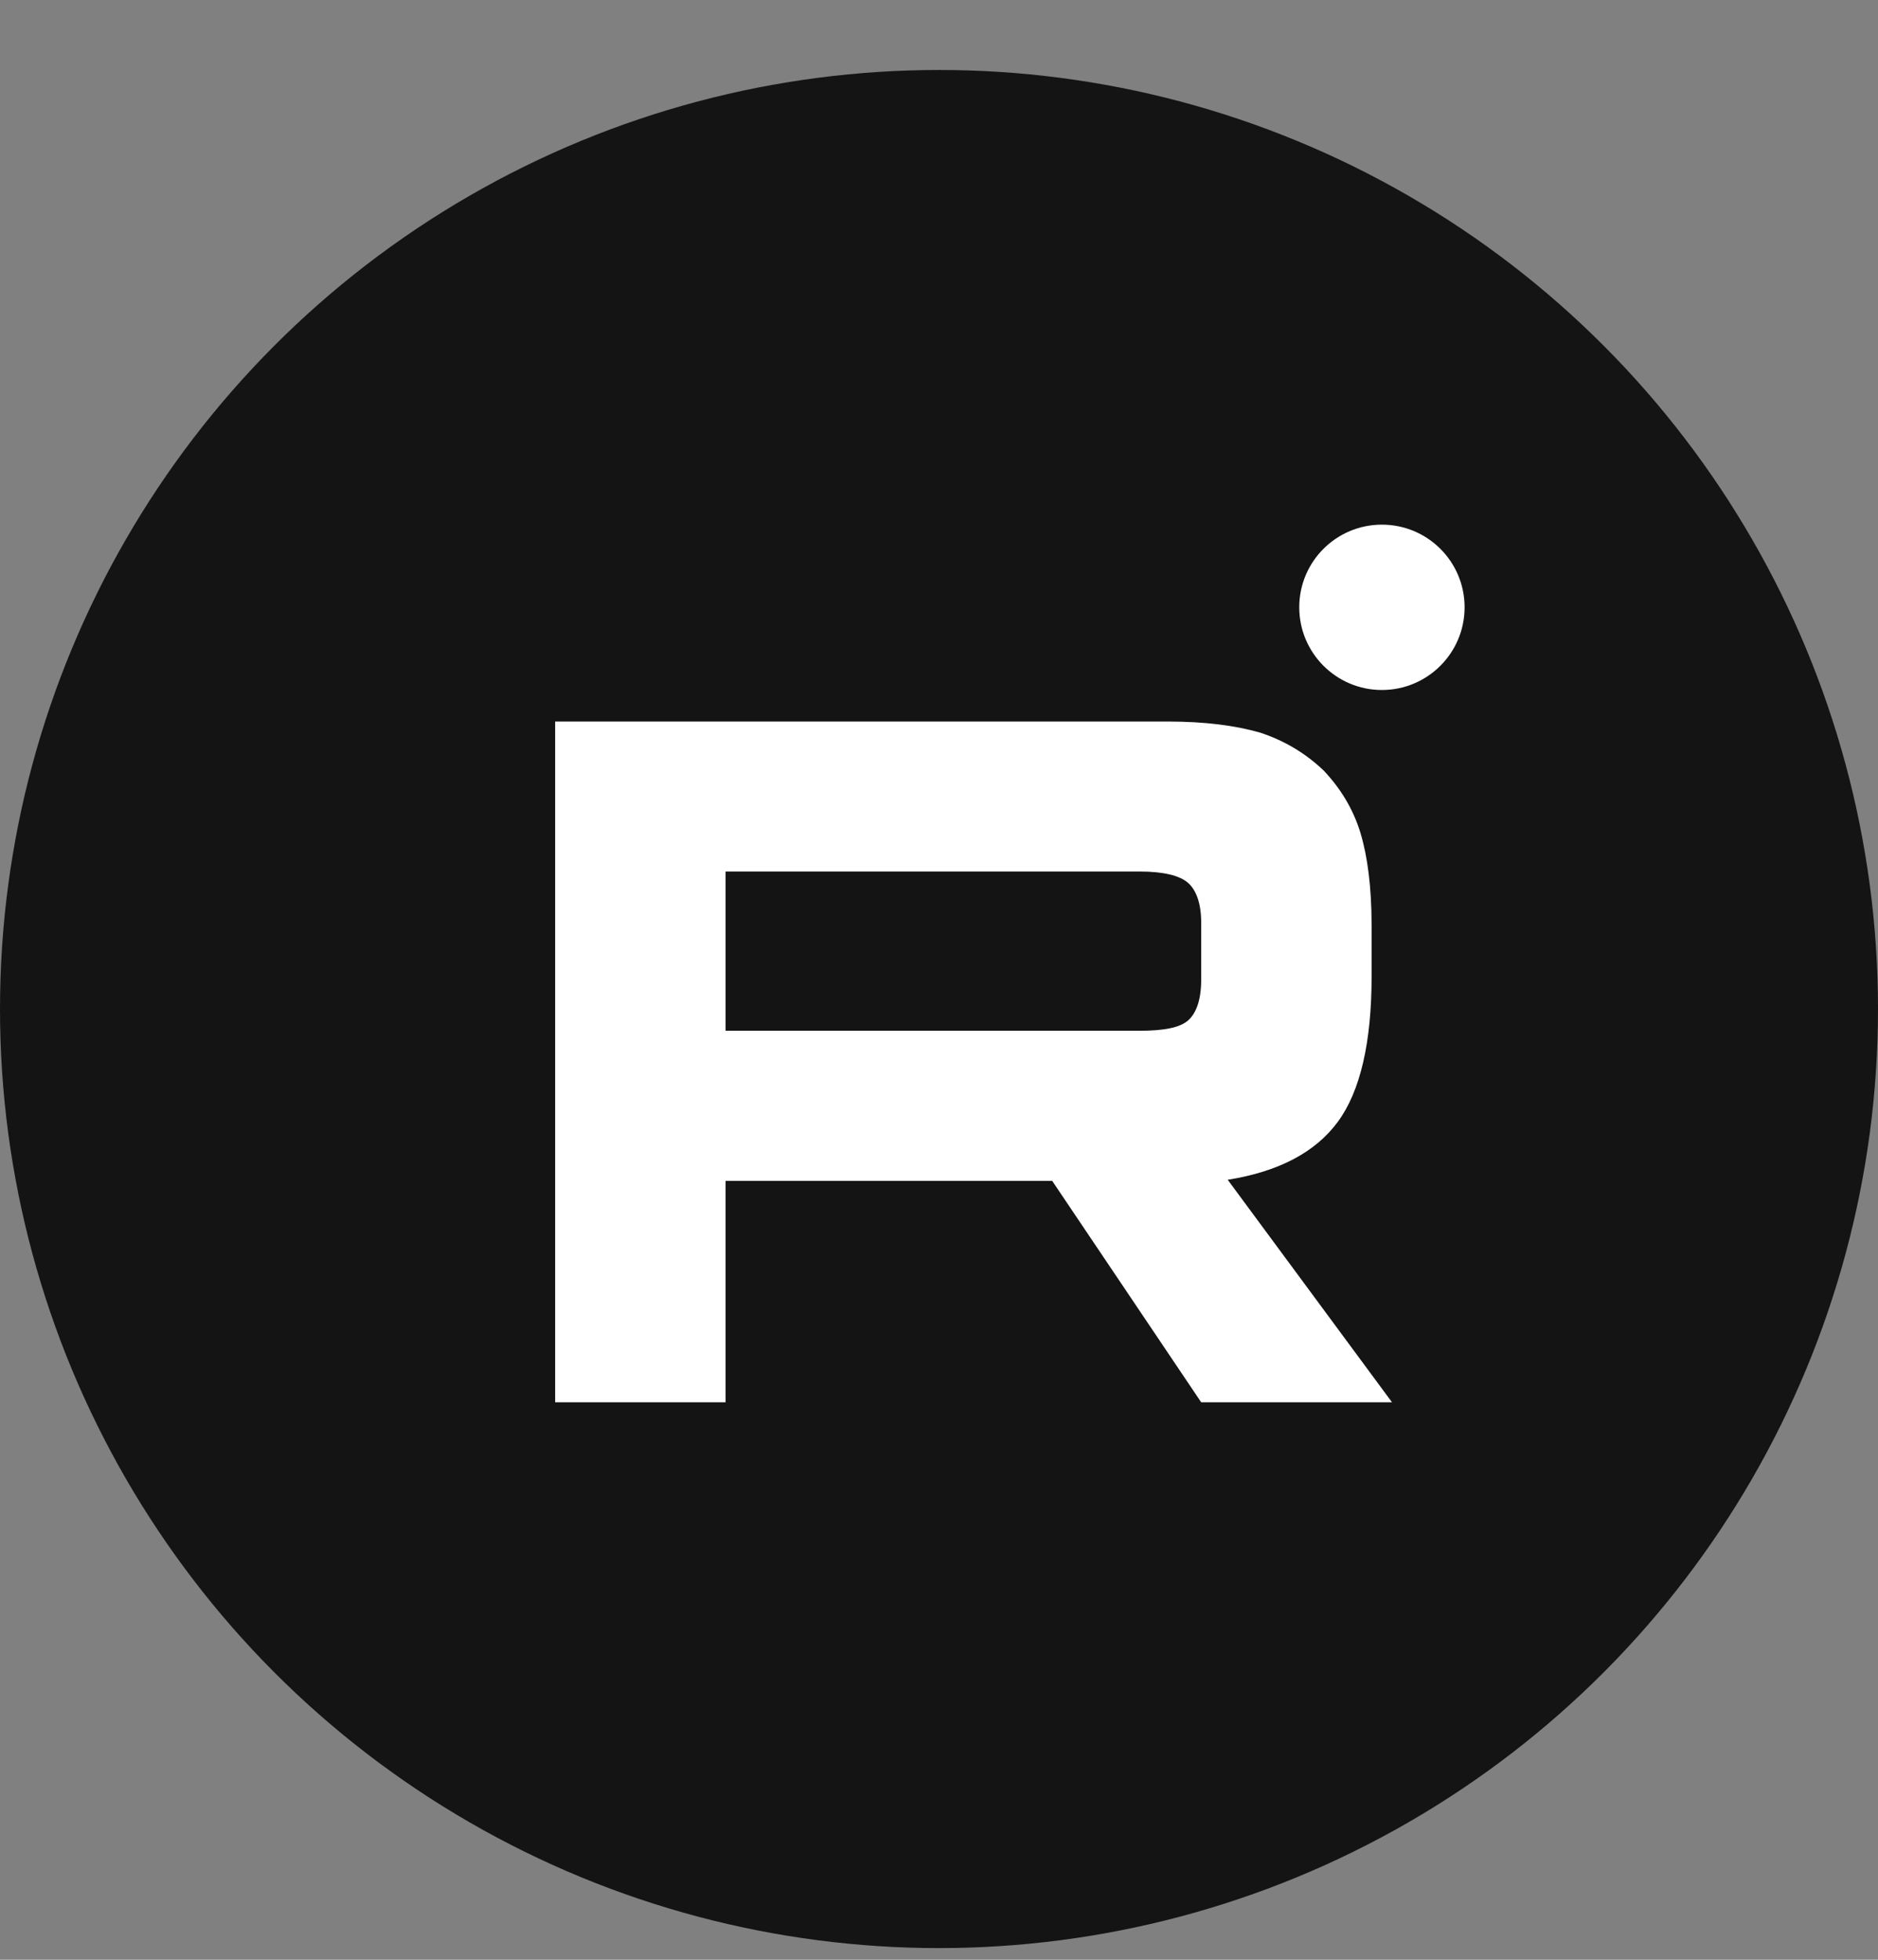
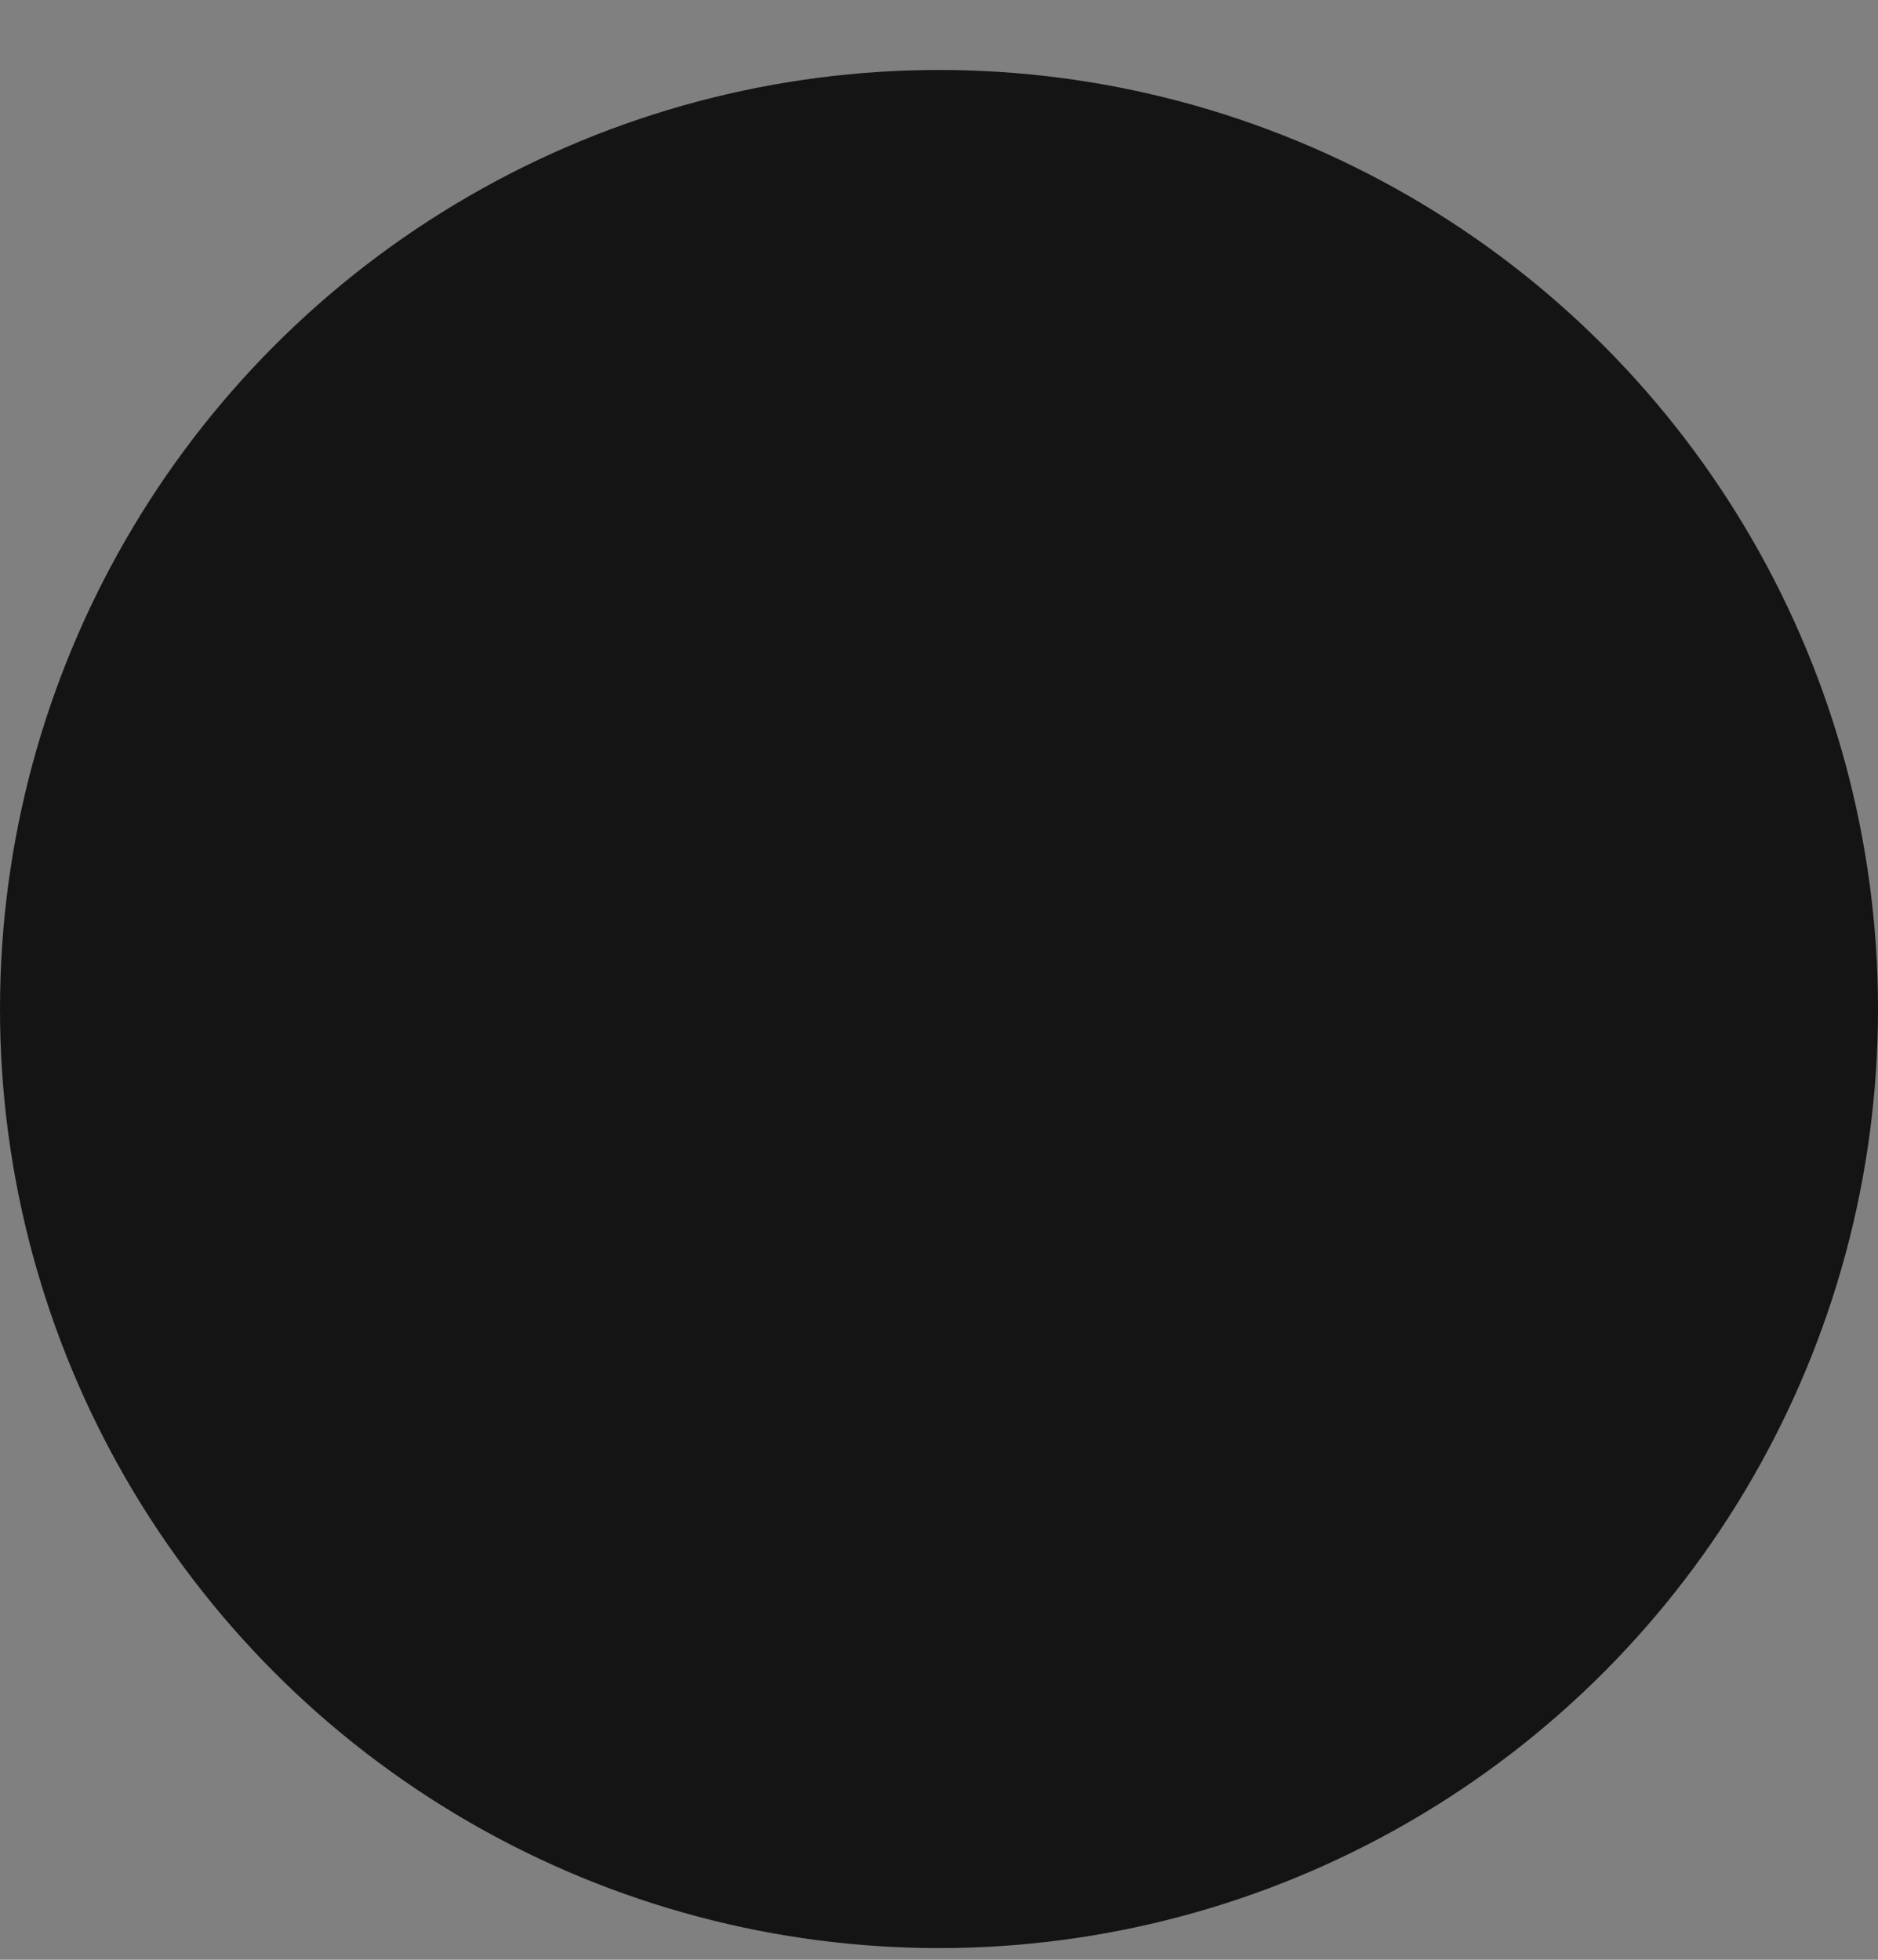
<svg xmlns="http://www.w3.org/2000/svg" width="23" height="24" viewBox="0 0 23 24" fill="none">
  <rect x="0" y="0" width="23" height="24" fill="#808080" stroke="none" />
  <circle cx="11.5" cy="12.357" r="11.5" fill="#141414" />
-   <path d="M14.299 8.836H6.799V17.173H8.886V14.461H12.886L14.711 17.173H17.048L15.036 14.448C15.661 14.348 16.111 14.111 16.386 13.736C16.661 13.361 16.798 12.761 16.798 11.961V11.336C16.798 10.861 16.748 10.486 16.661 10.198C16.573 9.911 16.423 9.661 16.211 9.436C15.986 9.223 15.736 9.073 15.436 8.973C15.136 8.886 14.761 8.836 14.298 8.836H14.299ZM13.961 12.623H8.886V10.673H13.961C14.249 10.673 14.449 10.723 14.549 10.811C14.649 10.898 14.711 11.061 14.711 11.298V11.998C14.711 12.248 14.649 12.411 14.549 12.498C14.448 12.586 14.248 12.623 13.961 12.623Z" fill="white" />
-   <path d="M16.924 8.45C17.484 8.45 17.937 7.996 17.937 7.437C17.937 6.878 17.484 6.425 16.924 6.425C16.365 6.425 15.912 6.878 15.912 7.437C15.912 7.996 16.365 8.45 16.924 8.45Z" fill="white" />
</svg>